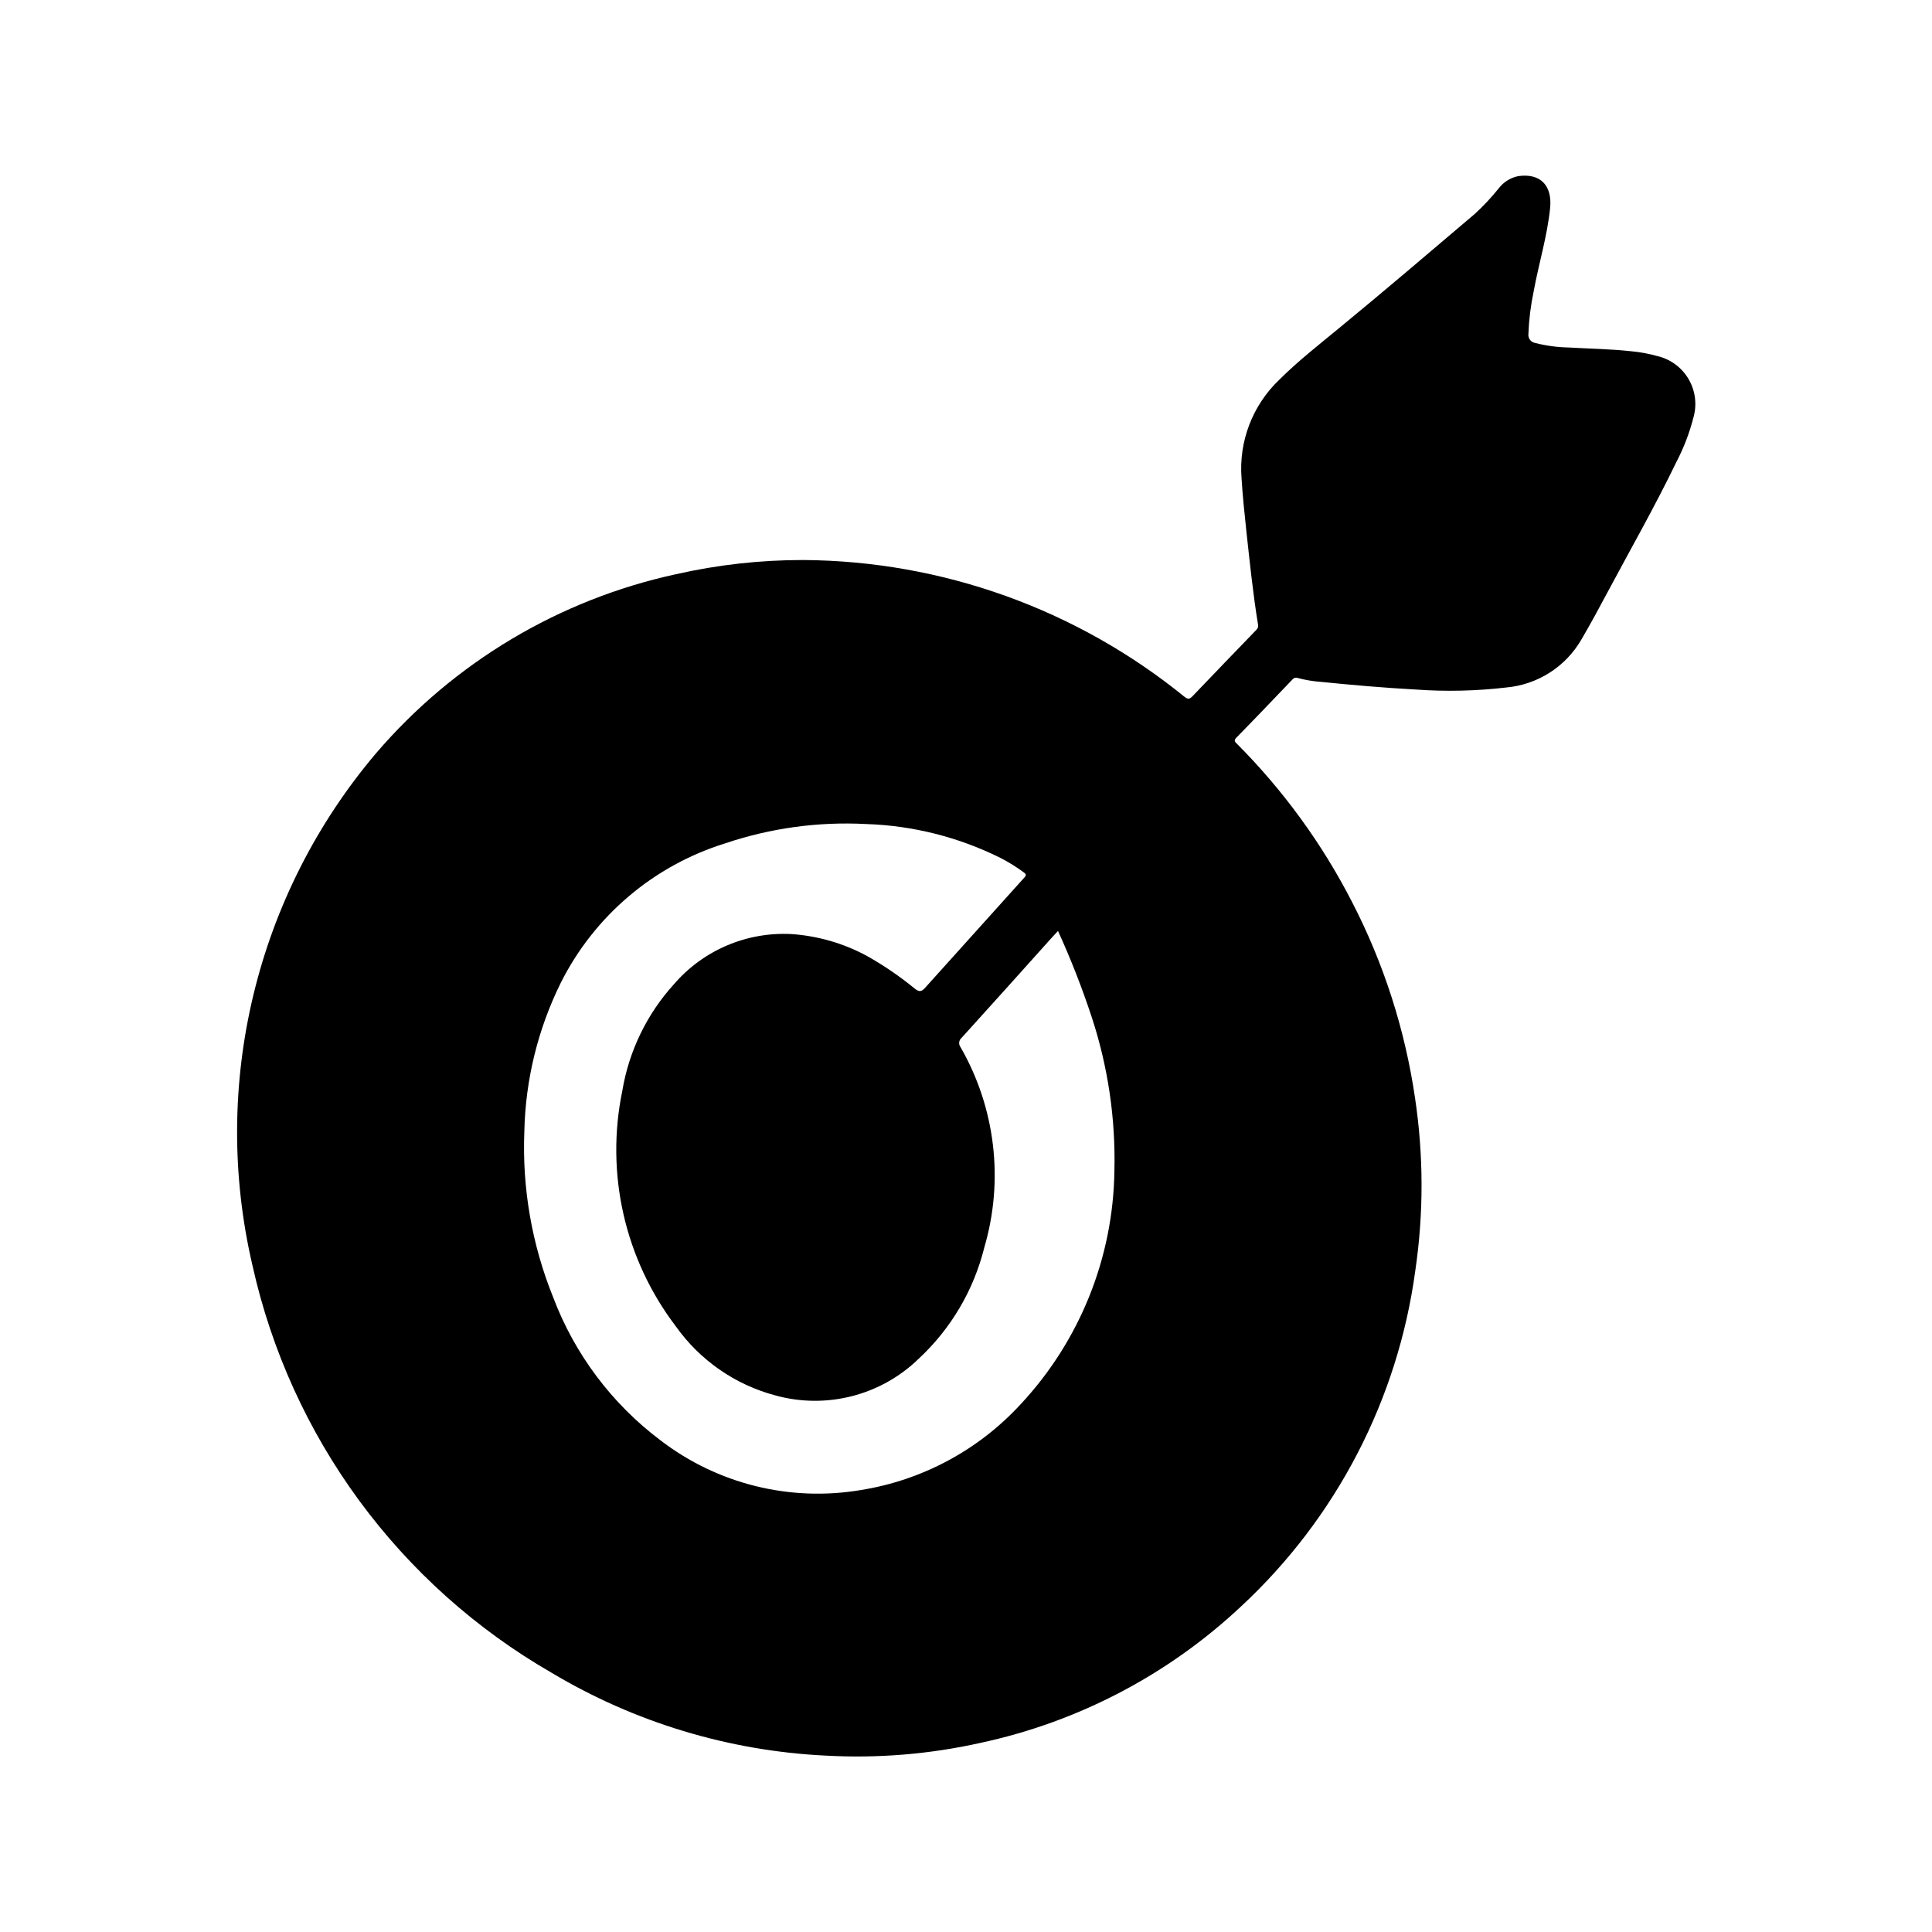
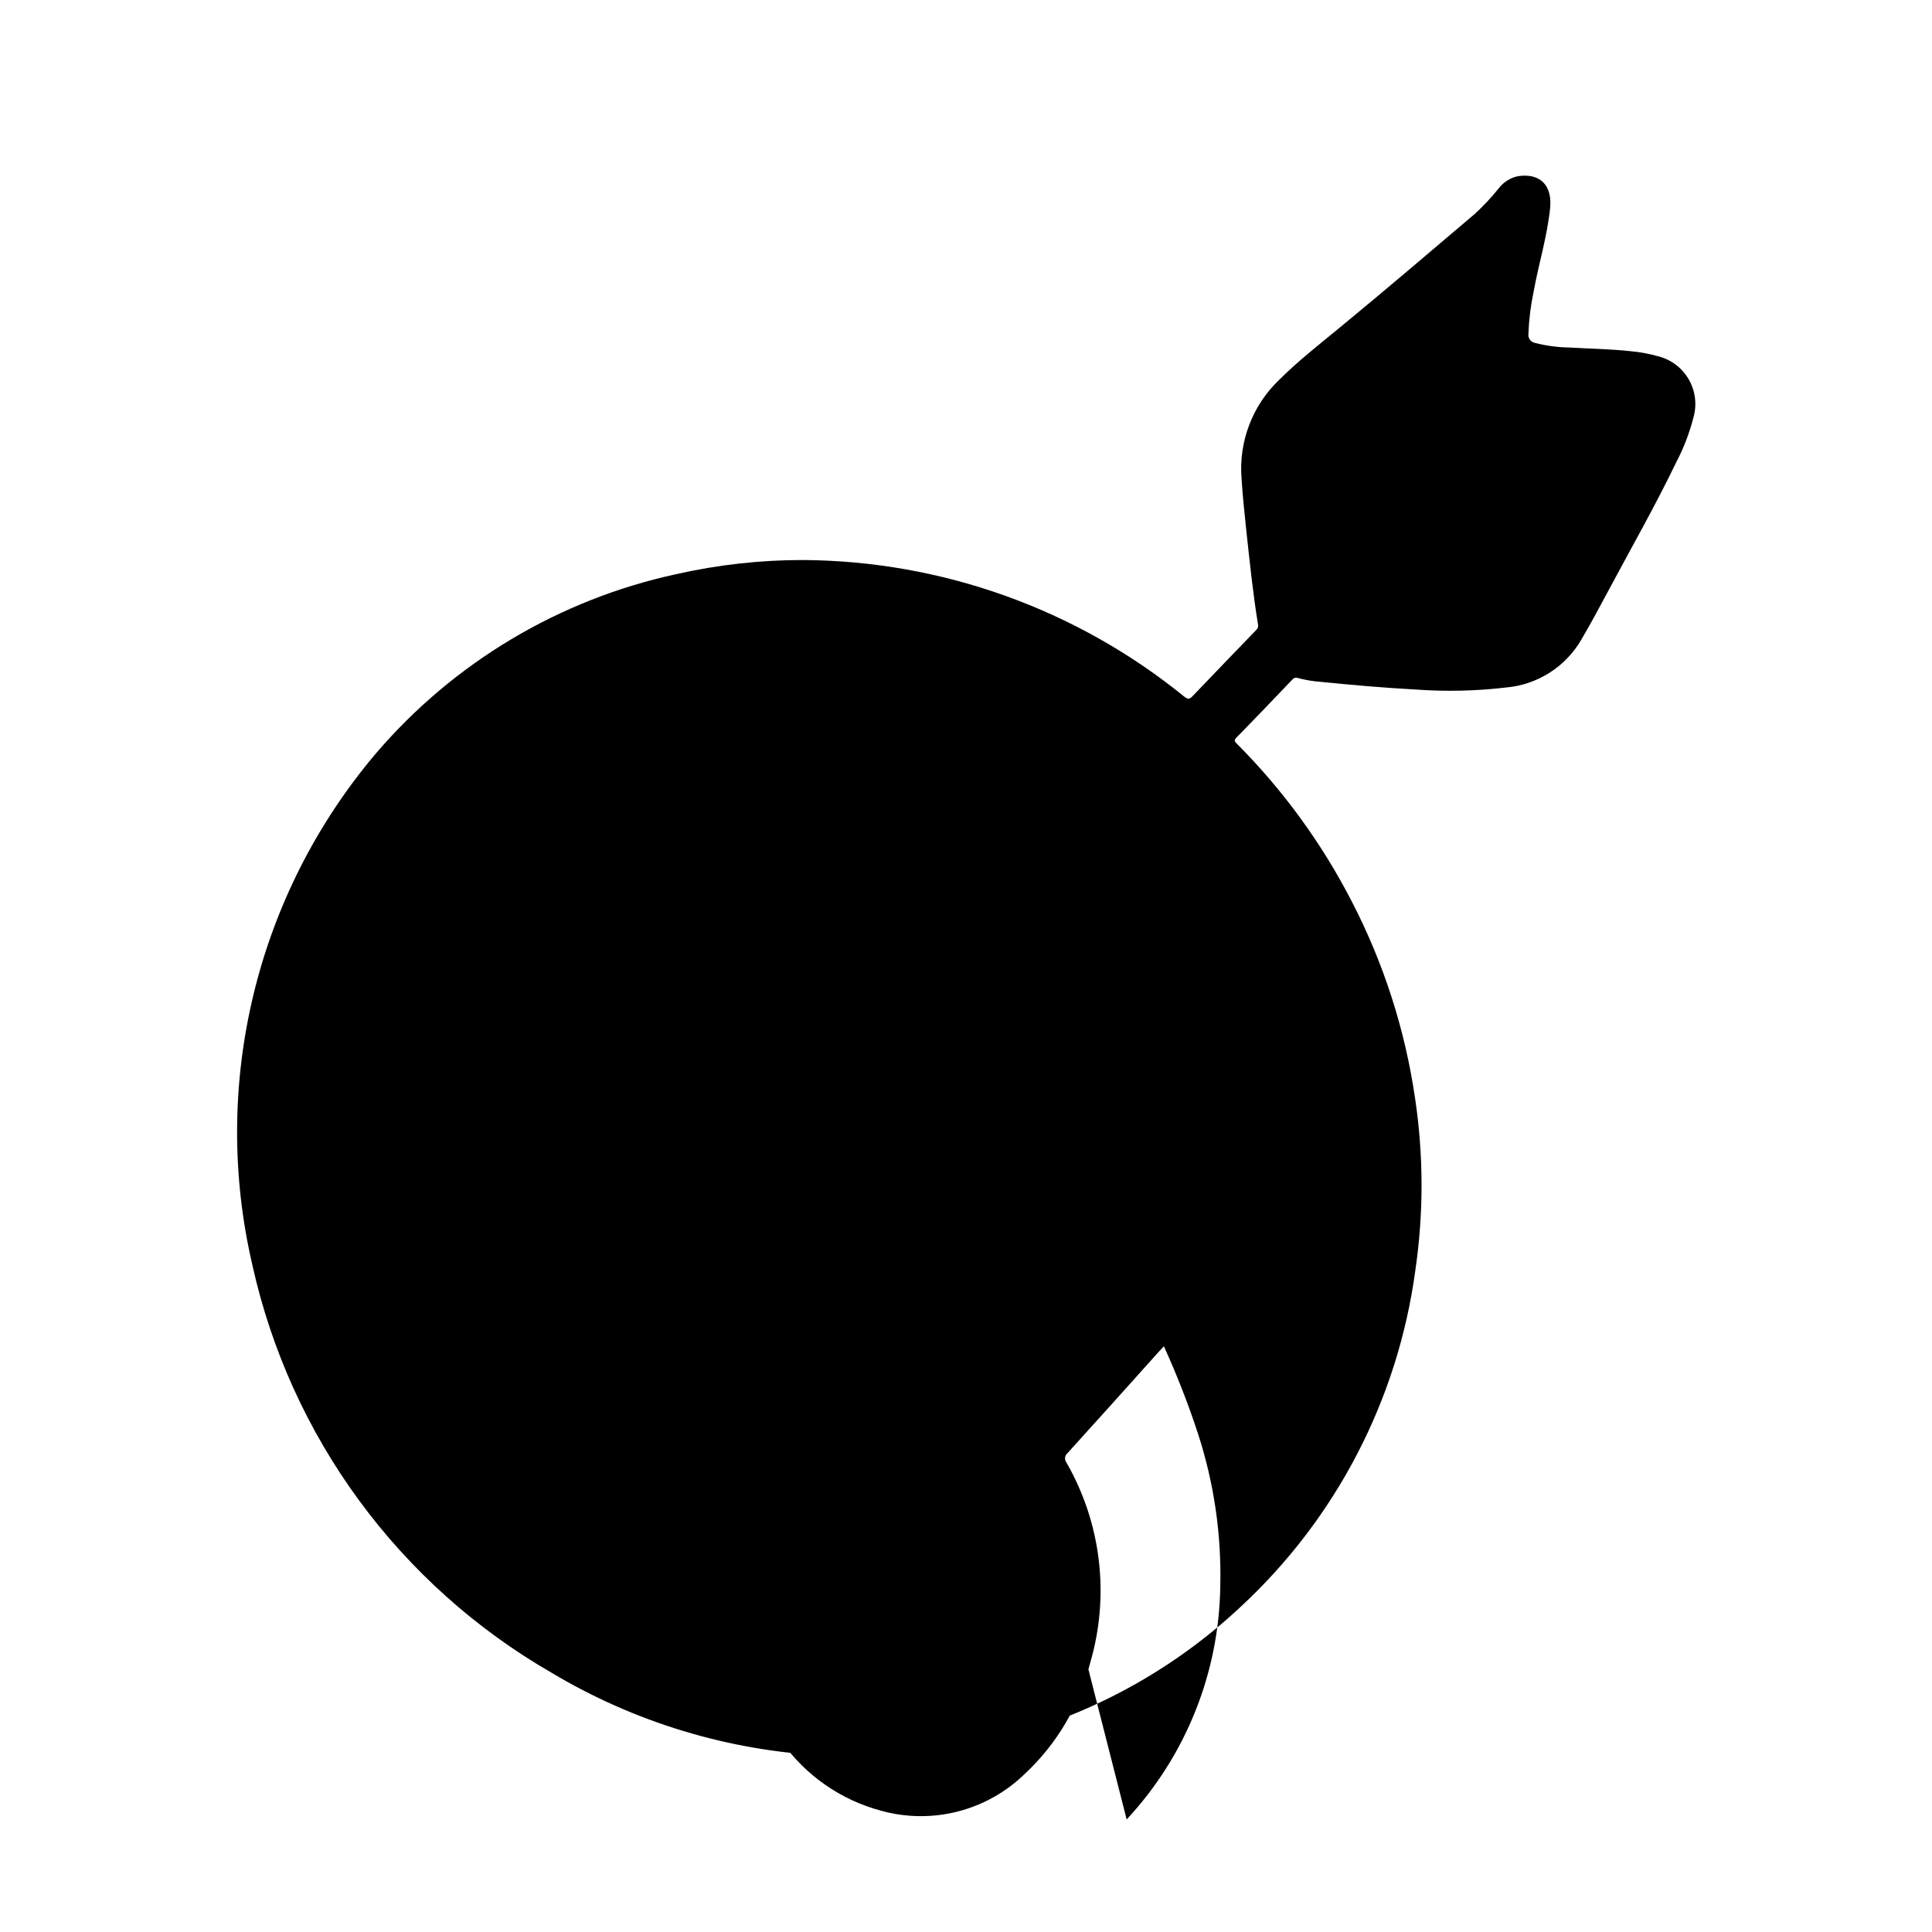
<svg xmlns="http://www.w3.org/2000/svg" fill="#000000" width="800px" height="800px" version="1.1" viewBox="144 144 512 512">
-   <path d="m486.46 324.13c0.336-0.469 0.941-0.652 1.48-0.449 1.98 0.531 4.008 0.871 6.055 1.016 8.359 0.844 16.719 1.574 25.113 2.031h-0.004c8.016 0.582 16.066 0.402 24.051-0.535 8.324-0.742 15.77-5.496 19.945-12.738 2.363-4.031 4.582-8.133 6.777-12.25 6.188-11.602 12.723-23.02 18.43-34.875v0.004c1.914-3.672 3.402-7.547 4.434-11.555 1.027-3.461 0.578-7.191-1.242-10.305-1.824-3.113-4.852-5.336-8.371-6.133-2.207-0.621-4.469-1.035-6.754-1.246-5.512-0.613-11.125-0.676-16.688-1.008-2.996-0.059-5.973-0.461-8.871-1.203-1.121-0.199-1.895-1.23-1.773-2.363 0.145-3.809 0.613-7.598 1.402-11.324 1.34-7.367 3.59-14.555 4.352-22.043 0.613-6-2.598-9.32-8.445-8.477v-0.004c-2.078 0.422-3.93 1.586-5.203 3.277-1.926 2.398-4.031 4.644-6.297 6.723-11.965 10.172-23.906 20.355-36.039 30.332-5.375 4.426-10.871 8.723-15.816 13.656-7.082 6.758-10.746 16.352-9.973 26.109 0.285 4.668 0.789 9.312 1.273 13.957 0.906 8.266 1.746 16.531 3.086 24.75 0.133 0.516-0.027 1.059-0.414 1.418-5.641 5.832-11.27 11.684-16.887 17.555-0.789 0.844-1.242 0.953-2.227 0.172-28.57-23.207-64.199-35.98-101.01-36.211-11.32-0.008-22.609 1.25-33.652 3.75-30.988 6.719-58.93 23.395-79.555 47.484-31.785 37.527-43.922 87.895-32.715 135.78 5.008 22.484 14.637 43.684 28.273 62.25 13.637 18.562 30.984 34.094 50.941 45.598 22.035 13.18 46.977 20.727 72.621 21.98 13.809 0.773 27.656-0.367 41.152-3.387 25.832-5.551 49.66-18.031 68.938-36.102 25.273-23.434 41.613-54.922 46.23-89.078 2.223-15.141 2.199-30.527-0.07-45.66-2.644-18.121-8.281-35.68-16.68-51.953-7.949-15.488-18.254-29.652-30.543-41.98-0.496-0.504-0.883-0.789-0.164-1.574 4.988-5.078 9.906-10.234 14.836-15.391zm-71.941 191.97c-11.145 12.137-26.055 20.156-42.32 22.766-18.781 3.199-38.043-1.57-53.16-13.16-12.895-9.699-22.77-22.863-28.465-37.961-5.617-13.914-8.215-28.867-7.621-43.859 0.289-13.688 3.586-27.145 9.652-39.418 8.883-17.719 24.594-31.059 43.516-36.949 12.027-4.066 24.715-5.812 37.391-5.141 12.441 0.398 24.648 3.492 35.781 9.059 2.109 1.098 4.133 2.356 6.043 3.773 0.582 0.426 0.715 0.699 0.156 1.316-8.785 9.734-17.562 19.484-26.332 29.254-0.961 1.07-1.574 1.117-2.699 0.25v-0.004c-3.957-3.246-8.188-6.144-12.648-8.656-6.18-3.356-13.004-5.34-20.02-5.828-11.918-0.645-23.461 4.281-31.234 13.336-7.152 7.894-11.887 17.676-13.637 28.184-4.531 21.875 0.637 44.645 14.172 62.422 6.379 8.996 15.707 15.473 26.363 18.312 13.508 3.742 27.992 0.035 38.035-9.746 8.523-7.926 14.555-18.16 17.359-29.457 5.227-17.812 2.949-36.984-6.297-53.082-0.594-0.777-0.457-1.887 0.305-2.504 8.004-8.836 15.984-17.703 23.945-26.598 0.457-0.512 0.93-1.016 1.574-1.691h0.004c3.394 7.438 6.375 15.059 8.934 22.828 4.32 13.145 6.352 26.934 6.008 40.77-0.312 22.961-9.152 44.984-24.805 61.785z" />
+   <path d="m486.46 324.13c0.336-0.469 0.941-0.652 1.48-0.449 1.98 0.531 4.008 0.871 6.055 1.016 8.359 0.844 16.719 1.574 25.113 2.031h-0.004c8.016 0.582 16.066 0.402 24.051-0.535 8.324-0.742 15.77-5.496 19.945-12.738 2.363-4.031 4.582-8.133 6.777-12.25 6.188-11.602 12.723-23.02 18.43-34.875v0.004c1.914-3.672 3.402-7.547 4.434-11.555 1.027-3.461 0.578-7.191-1.242-10.305-1.824-3.113-4.852-5.336-8.371-6.133-2.207-0.621-4.469-1.035-6.754-1.246-5.512-0.613-11.125-0.676-16.688-1.008-2.996-0.059-5.973-0.461-8.871-1.203-1.121-0.199-1.895-1.23-1.773-2.363 0.145-3.809 0.613-7.598 1.402-11.324 1.34-7.367 3.59-14.555 4.352-22.043 0.613-6-2.598-9.32-8.445-8.477v-0.004c-2.078 0.422-3.93 1.586-5.203 3.277-1.926 2.398-4.031 4.644-6.297 6.723-11.965 10.172-23.906 20.355-36.039 30.332-5.375 4.426-10.871 8.723-15.816 13.656-7.082 6.758-10.746 16.352-9.973 26.109 0.285 4.668 0.789 9.312 1.273 13.957 0.906 8.266 1.746 16.531 3.086 24.75 0.133 0.516-0.027 1.059-0.414 1.418-5.641 5.832-11.27 11.684-16.887 17.555-0.789 0.844-1.242 0.953-2.227 0.172-28.57-23.207-64.199-35.98-101.01-36.211-11.32-0.008-22.609 1.25-33.652 3.75-30.988 6.719-58.93 23.395-79.555 47.484-31.785 37.527-43.922 87.895-32.715 135.78 5.008 22.484 14.637 43.684 28.273 62.25 13.637 18.562 30.984 34.094 50.941 45.598 22.035 13.18 46.977 20.727 72.621 21.98 13.809 0.773 27.656-0.367 41.152-3.387 25.832-5.551 49.66-18.031 68.938-36.102 25.273-23.434 41.613-54.922 46.23-89.078 2.223-15.141 2.199-30.527-0.07-45.66-2.644-18.121-8.281-35.68-16.68-51.953-7.949-15.488-18.254-29.652-30.543-41.98-0.496-0.504-0.883-0.789-0.164-1.574 4.988-5.078 9.906-10.234 14.836-15.391zm-71.941 191.97v-0.004c-3.957-3.246-8.188-6.144-12.648-8.656-6.18-3.356-13.004-5.34-20.02-5.828-11.918-0.645-23.461 4.281-31.234 13.336-7.152 7.894-11.887 17.676-13.637 28.184-4.531 21.875 0.637 44.645 14.172 62.422 6.379 8.996 15.707 15.473 26.363 18.312 13.508 3.742 27.992 0.035 38.035-9.746 8.523-7.926 14.555-18.16 17.359-29.457 5.227-17.812 2.949-36.984-6.297-53.082-0.594-0.777-0.457-1.887 0.305-2.504 8.004-8.836 15.984-17.703 23.945-26.598 0.457-0.512 0.93-1.016 1.574-1.691h0.004c3.394 7.438 6.375 15.059 8.934 22.828 4.32 13.145 6.352 26.934 6.008 40.77-0.312 22.961-9.152 44.984-24.805 61.785z" />
</svg>